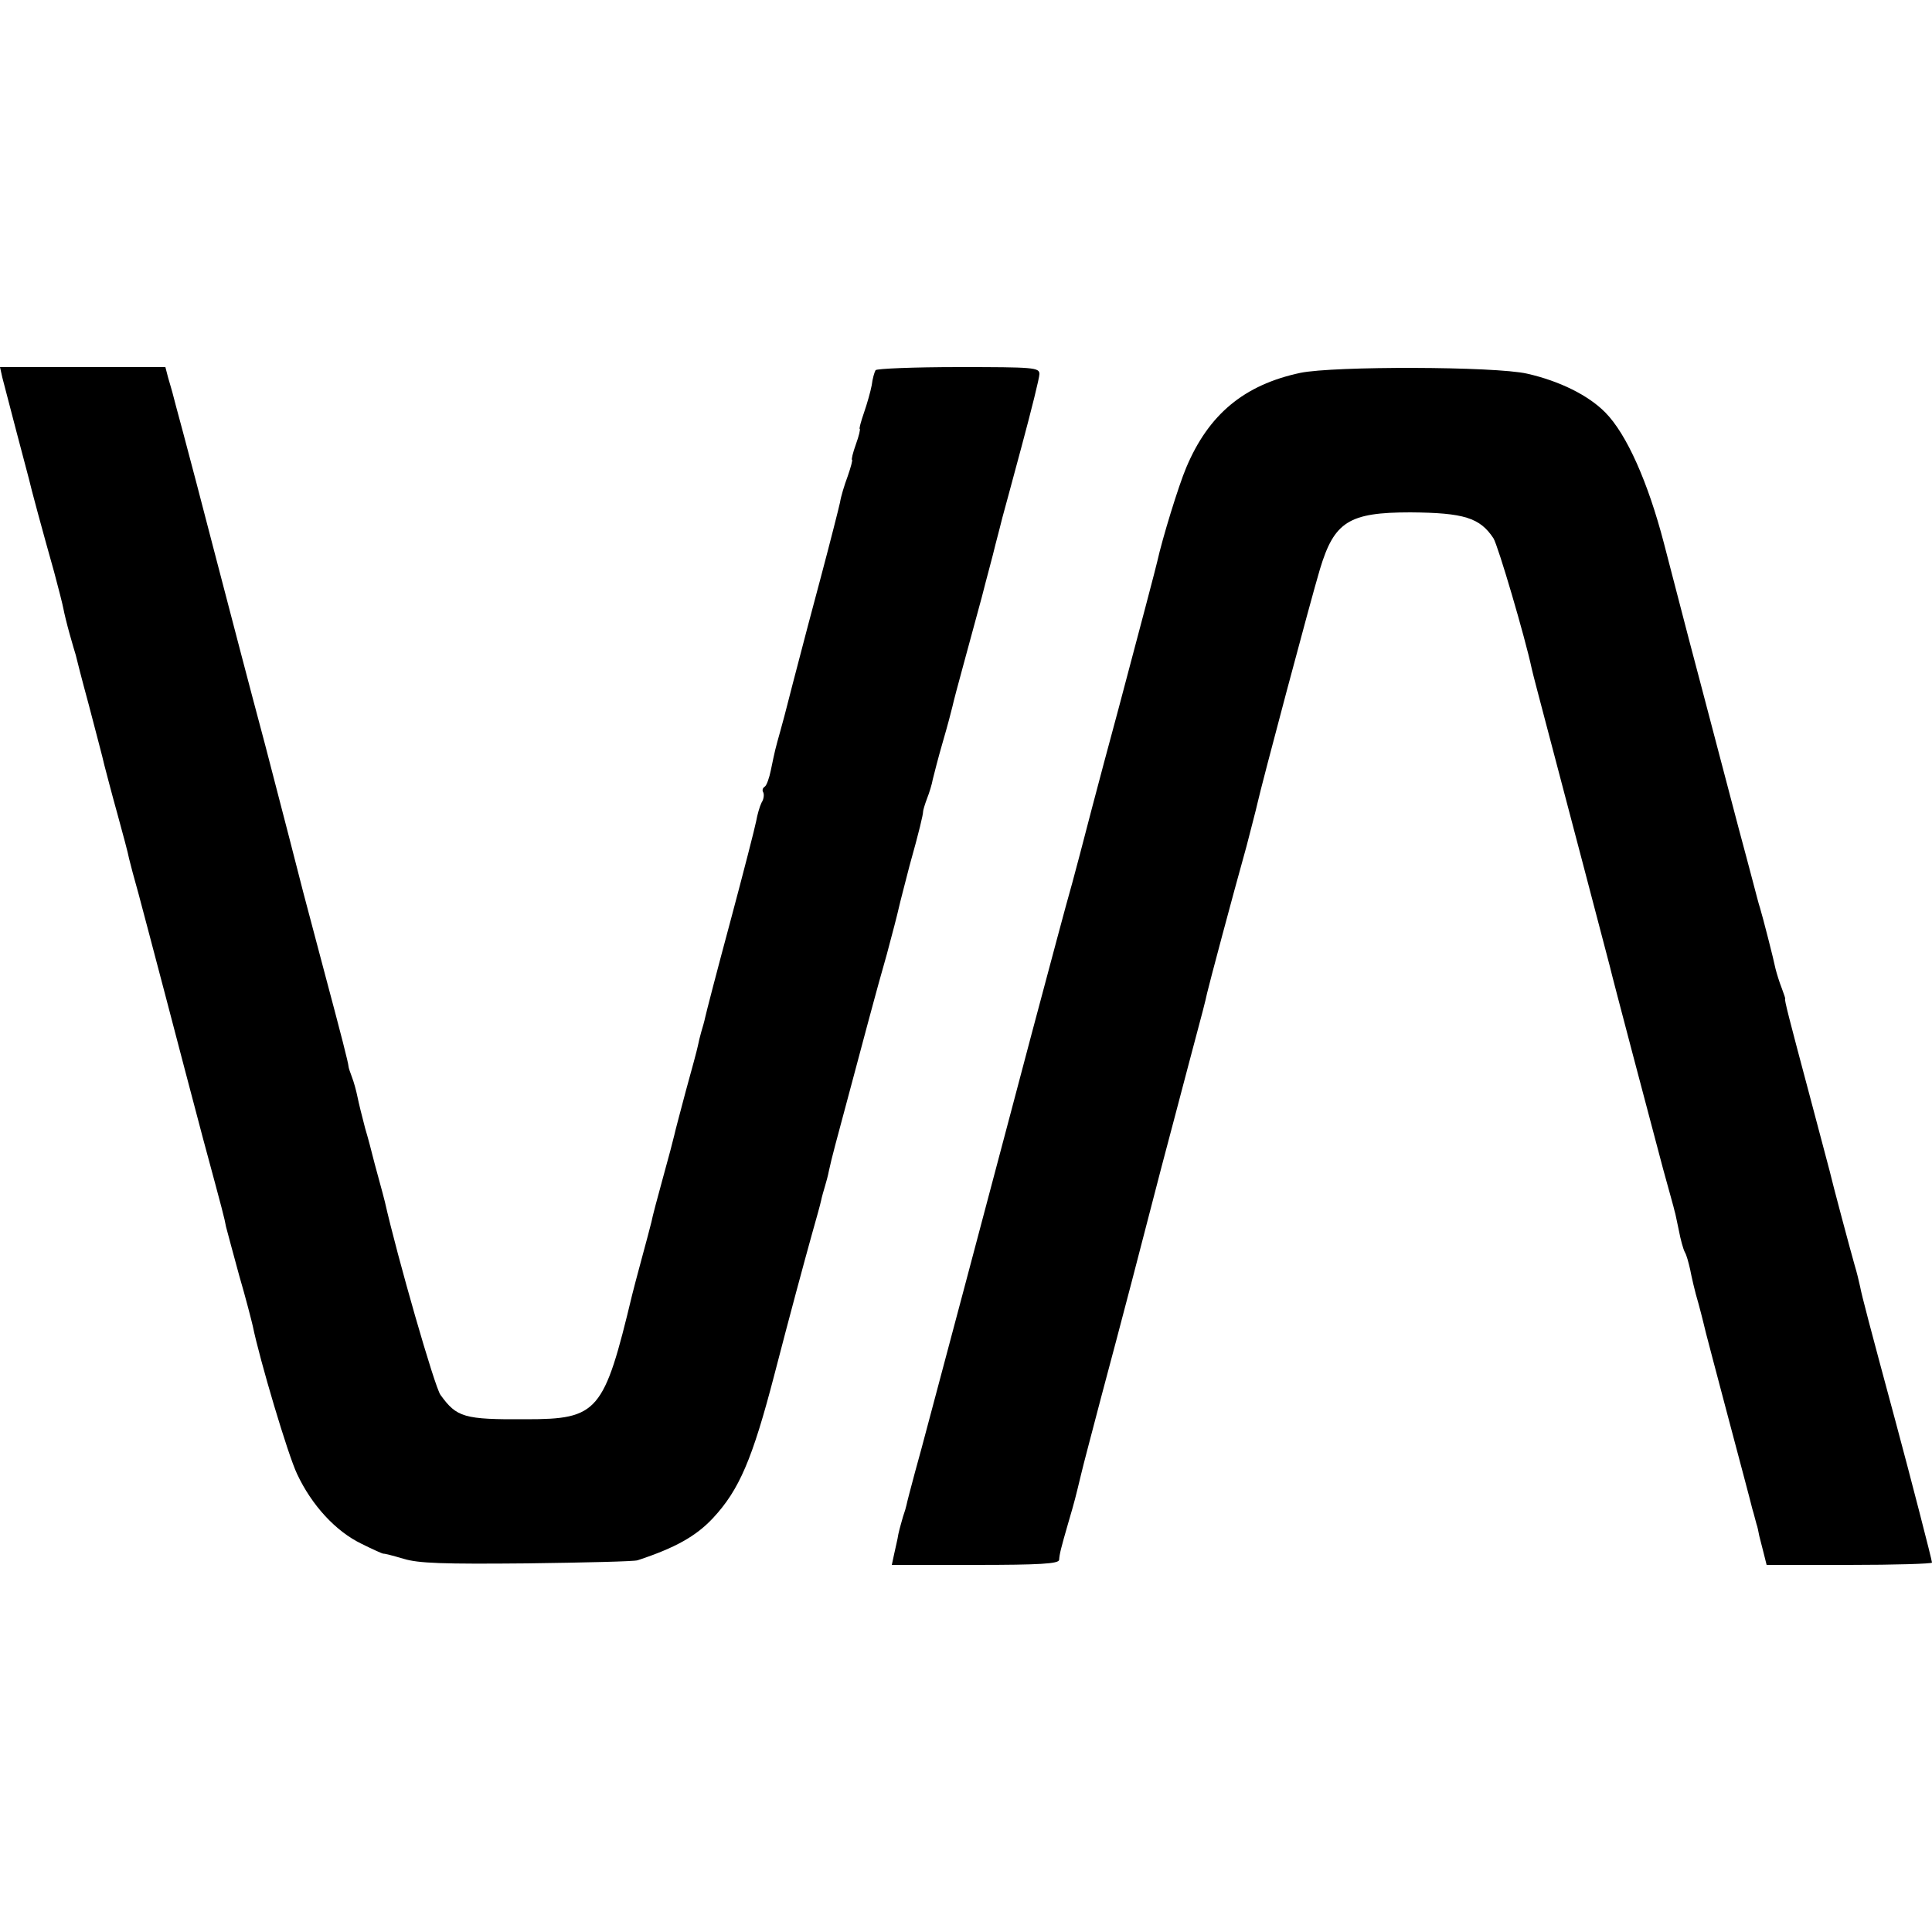
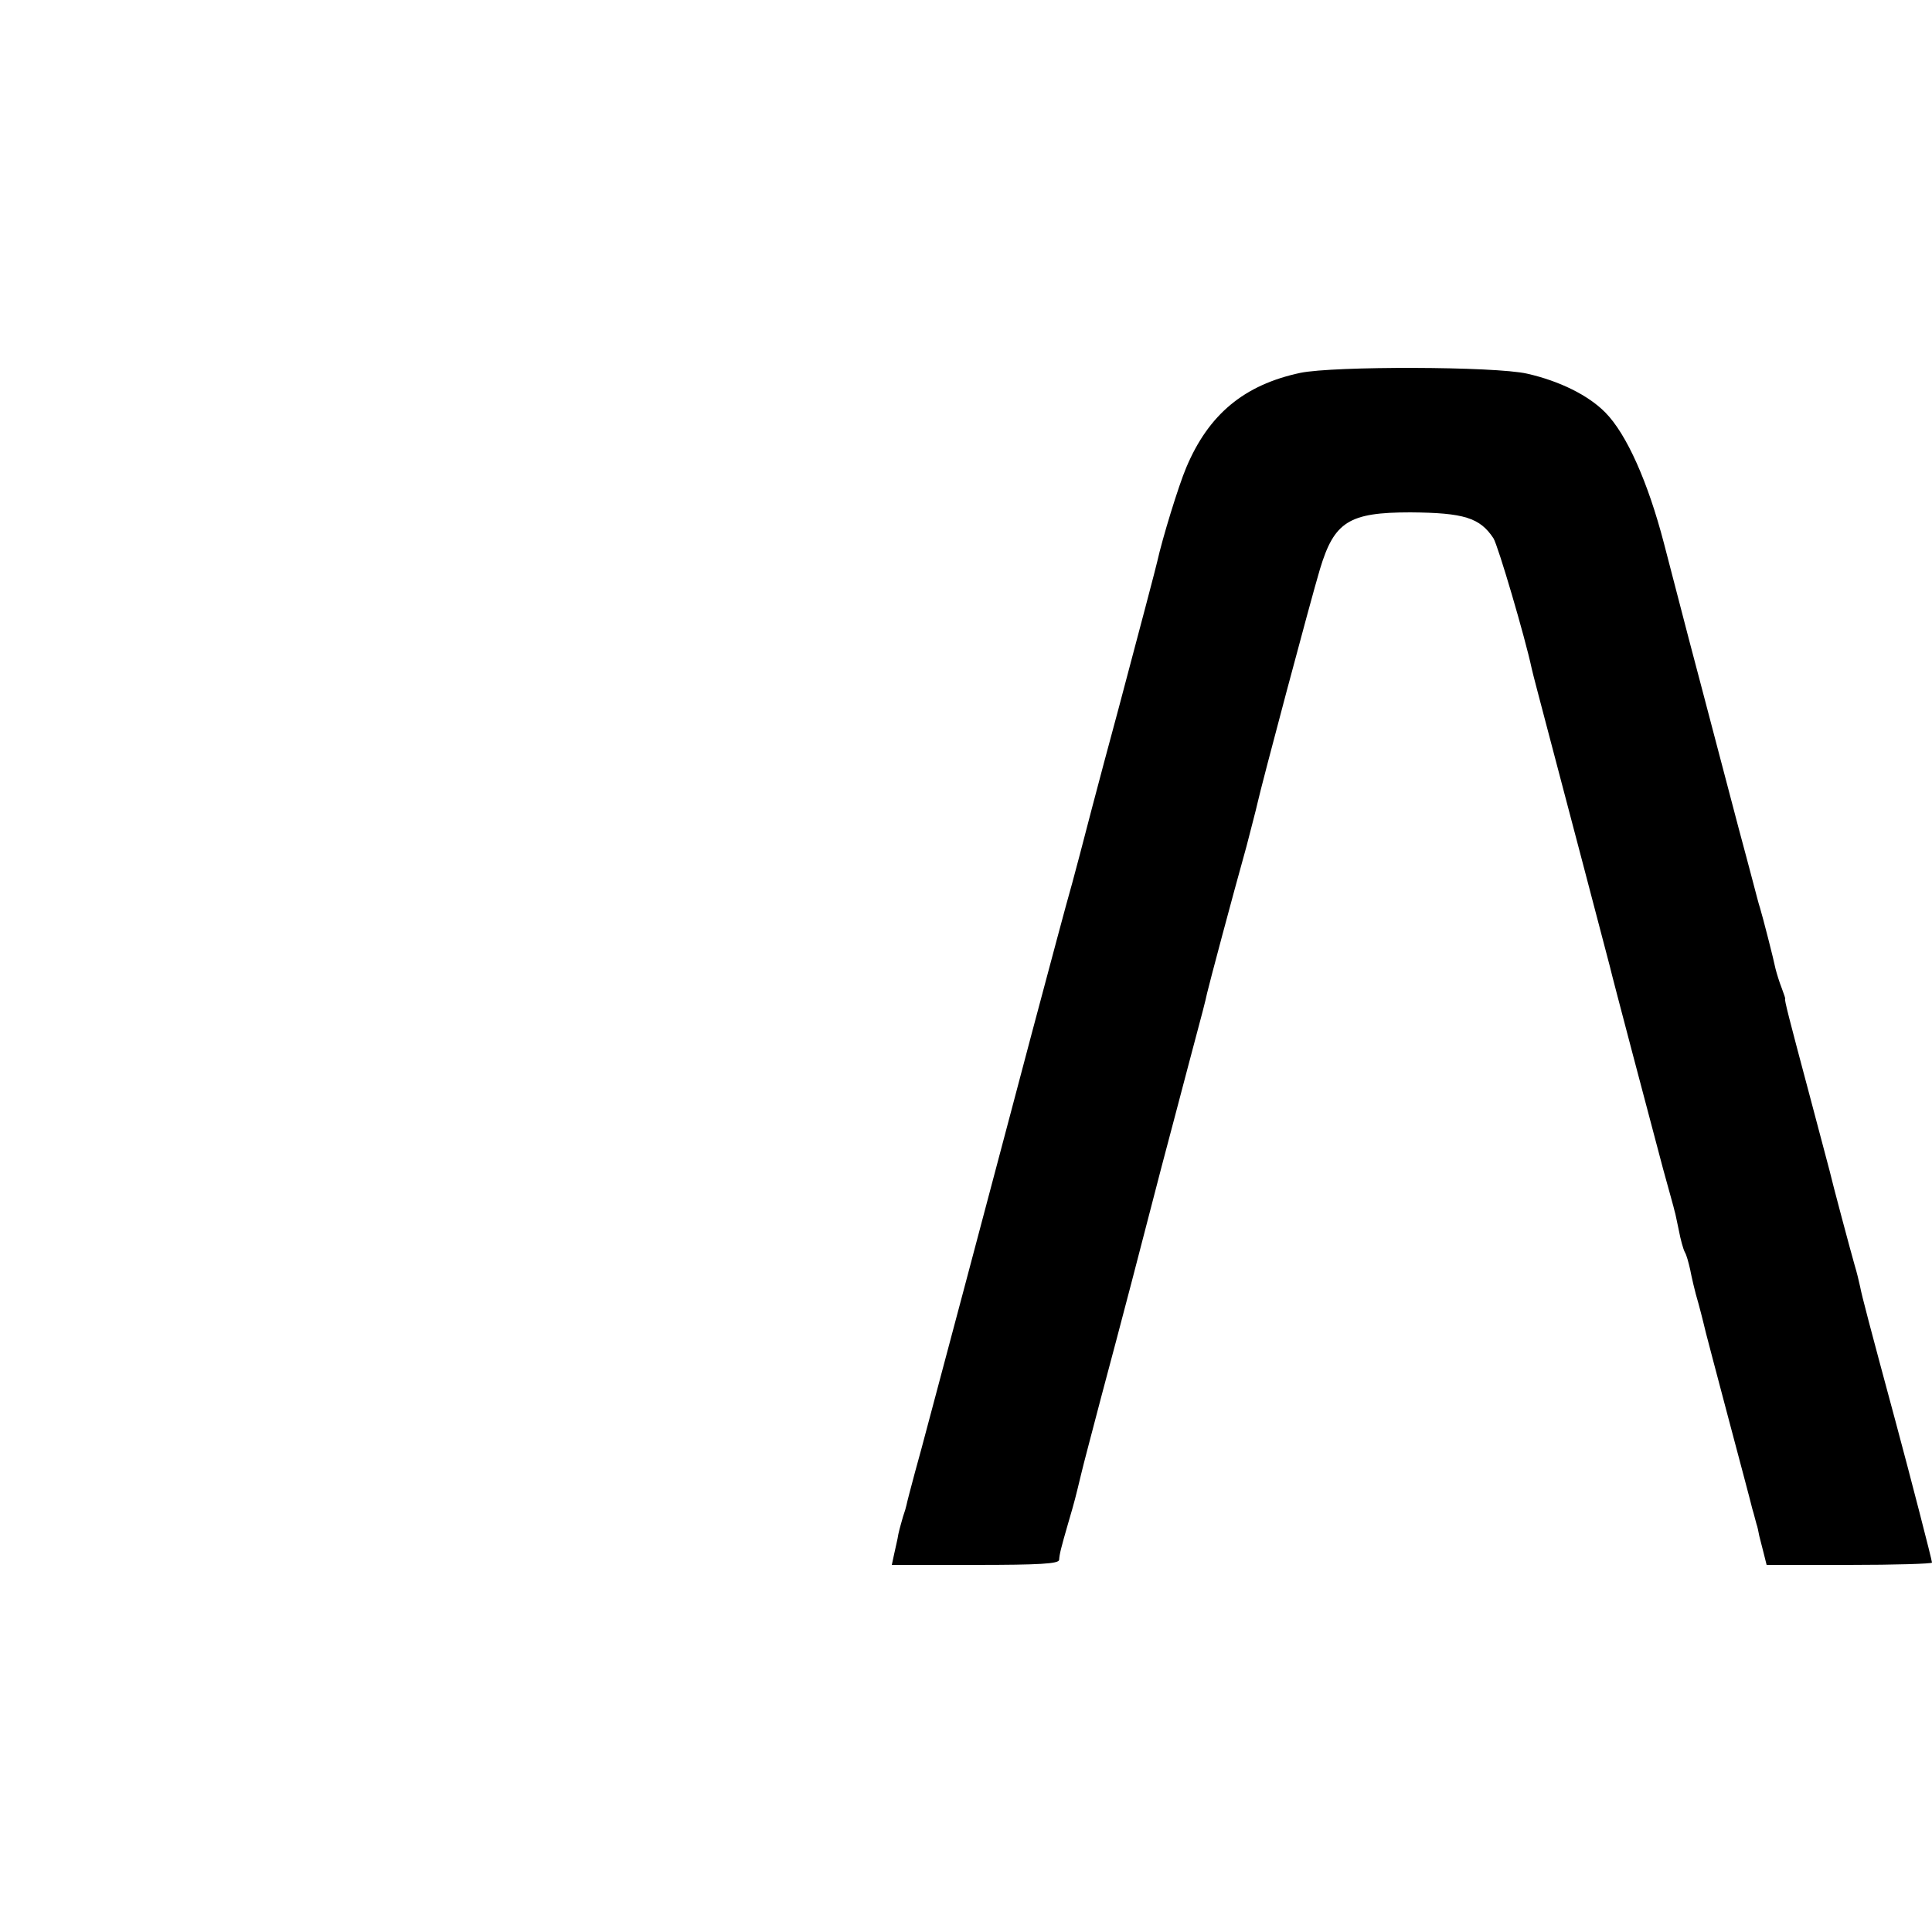
<svg xmlns="http://www.w3.org/2000/svg" version="1.0" width="500pt" height="500pt" viewBox="0 0 500 500" preserveAspectRatio="xMidYMid meet">
  <g transform="translate(0,500) scale(0.1,-0.1)" fill="#000000" stroke="none">
-     <path d="M6 4023 c4 -16 20 -77 36 -138 16 -60 31 -117 33 -125 4 -19 37 -141 65 -240 11 -41 22 -84 24 -95 2 -11 9 -40 16 -65 7 -25 14 -49 16 -55 1 -5 16 -64 34 -130 17 -66 36 -136 40 -155 5 -19 20 -77 34 -127 14 -51 28 -103 30 -115 3 -13 14 -54 25 -93 10 -38 42 -158 70 -265 28 -107 71 -271 96 -365 54 -200 55 -204 60 -230 3 -11 18 -68 34 -126 17 -58 32 -117 35 -130 18 -88 91 -334 115 -384 38 -81 100 -148 166 -180 30 -15 55 -26 57 -26 2 1 25 -5 52 -13 39 -12 103 -14 320 -12 149 2 278 5 286 8 97 32 151 62 195 109 68 73 102 152 159 371 42 162 77 291 97 363 11 39 22 78 24 88 2 10 7 27 10 37 3 10 8 28 10 39 9 41 14 58 63 241 27 102 52 194 55 205 3 11 17 63 32 115 14 52 28 106 31 120 3 14 16 63 28 110 25 89 35 132 35 140 0 3 4 17 10 33 6 15 13 38 15 50 3 12 14 56 26 97 12 41 23 83 25 92 2 10 15 59 29 110 14 51 35 129 47 173 11 44 28 105 35 135 8 30 16 62 18 70 2 8 25 91 50 185 25 93 46 177 46 187 0 17 -15 18 -209 18 -116 0 -212 -4 -215 -8 -3 -5 -8 -22 -10 -39 -3 -16 -12 -48 -20 -71 -8 -23 -13 -42 -11 -42 2 0 -2 -18 -10 -40 -8 -22 -12 -40 -10 -40 2 0 -3 -19 -11 -42 -9 -24 -18 -54 -20 -68 -3 -14 -25 -101 -50 -195 -25 -93 -47 -177 -49 -185 -12 -46 -36 -137 -39 -150 -2 -8 -9 -35 -16 -60 -14 -50 -14 -50 -25 -103 -4 -20 -11 -40 -16 -43 -5 -3 -7 -9 -4 -14 3 -5 2 -18 -4 -27 -5 -10 -11 -31 -14 -48 -3 -16 -33 -133 -67 -260 -34 -126 -63 -238 -65 -248 -2 -10 -7 -27 -10 -37 -3 -10 -7 -27 -9 -37 -2 -10 -16 -62 -31 -116 -14 -53 -28 -105 -30 -115 -2 -9 -15 -59 -29 -109 -14 -51 -28 -103 -30 -115 -3 -13 -15 -57 -26 -98 -11 -41 -22 -82 -24 -91 -73 -304 -88 -322 -275 -322 -161 -1 -179 5 -221 63 -15 20 -112 358 -144 500 -2 8 -9 35 -16 60 -7 25 -14 52 -16 60 -2 8 -10 40 -19 70 -8 30 -17 67 -20 82 -3 15 -9 37 -14 50 -5 13 -9 25 -9 28 -1 11 -17 74 -64 250 -27 102 -51 192 -53 200 -4 17 -61 237 -99 383 -46 172 -76 288 -132 502 -30 116 -66 253 -80 305 -14 52 -27 100 -28 105 -2 6 -6 22 -11 38 l-7 27 -214 0 -214 0 6 -27z" />
    <path d="M3365 4035 c-145 -31 -237 -107 -295 -245 -20 -47 -62 -184 -75 -243 -2 -10 -47 -181 -100 -380 -54 -199 -98 -369 -100 -377 -2 -8 -11 -42 -20 -75 -18 -63 -52 -192 -105 -390 -40 -152 -47 -177 -175 -660 -59 -220 -115 -434 -127 -475 -11 -41 -21 -79 -22 -85 -1 -5 -5 -19 -9 -30 -3 -11 -9 -31 -12 -45 -2 -14 -8 -37 -11 -52 l-6 -28 216 0 c166 0 216 3 217 13 1 15 4 28 24 97 17 58 18 63 33 125 5 22 29 112 52 200 51 190 108 409 156 595 20 74 51 194 70 265 40 150 42 158 48 185 5 22 64 244 102 380 12 47 25 96 28 110 11 50 138 527 162 607 37 123 75 147 234 147 139 -1 180 -14 215 -67 12 -19 82 -257 99 -337 3 -14 19 -74 35 -135 45 -171 160 -607 167 -635 5 -23 108 -412 138 -525 15 -55 29 -104 30 -110 2 -5 6 -28 11 -50 4 -22 11 -47 15 -55 5 -8 10 -28 14 -45 3 -16 12 -57 22 -90 9 -33 17 -67 19 -75 2 -8 28 -107 58 -220 30 -113 58 -218 62 -235 5 -16 9 -34 11 -40 2 -5 5 -19 7 -30 3 -11 8 -32 12 -47 l7 -28 214 0 c118 0 214 3 214 6 0 6 -56 223 -94 364 -67 248 -88 328 -92 350 -3 14 -9 39 -14 55 -9 31 -59 218 -65 245 -2 8 -26 98 -53 200 -51 191 -65 245 -62 245 1 0 -3 12 -9 28 -6 15 -13 38 -16 50 -5 25 -33 134 -40 157 -3 8 -11 40 -19 70 -8 30 -24 91 -36 135 -29 109 -91 347 -96 365 -2 8 -17 65 -33 125 -16 61 -45 173 -65 250 -41 157 -96 281 -151 337 -44 45 -119 82 -203 101 -83 19 -500 20 -587 2z" />
  </g>
</svg>